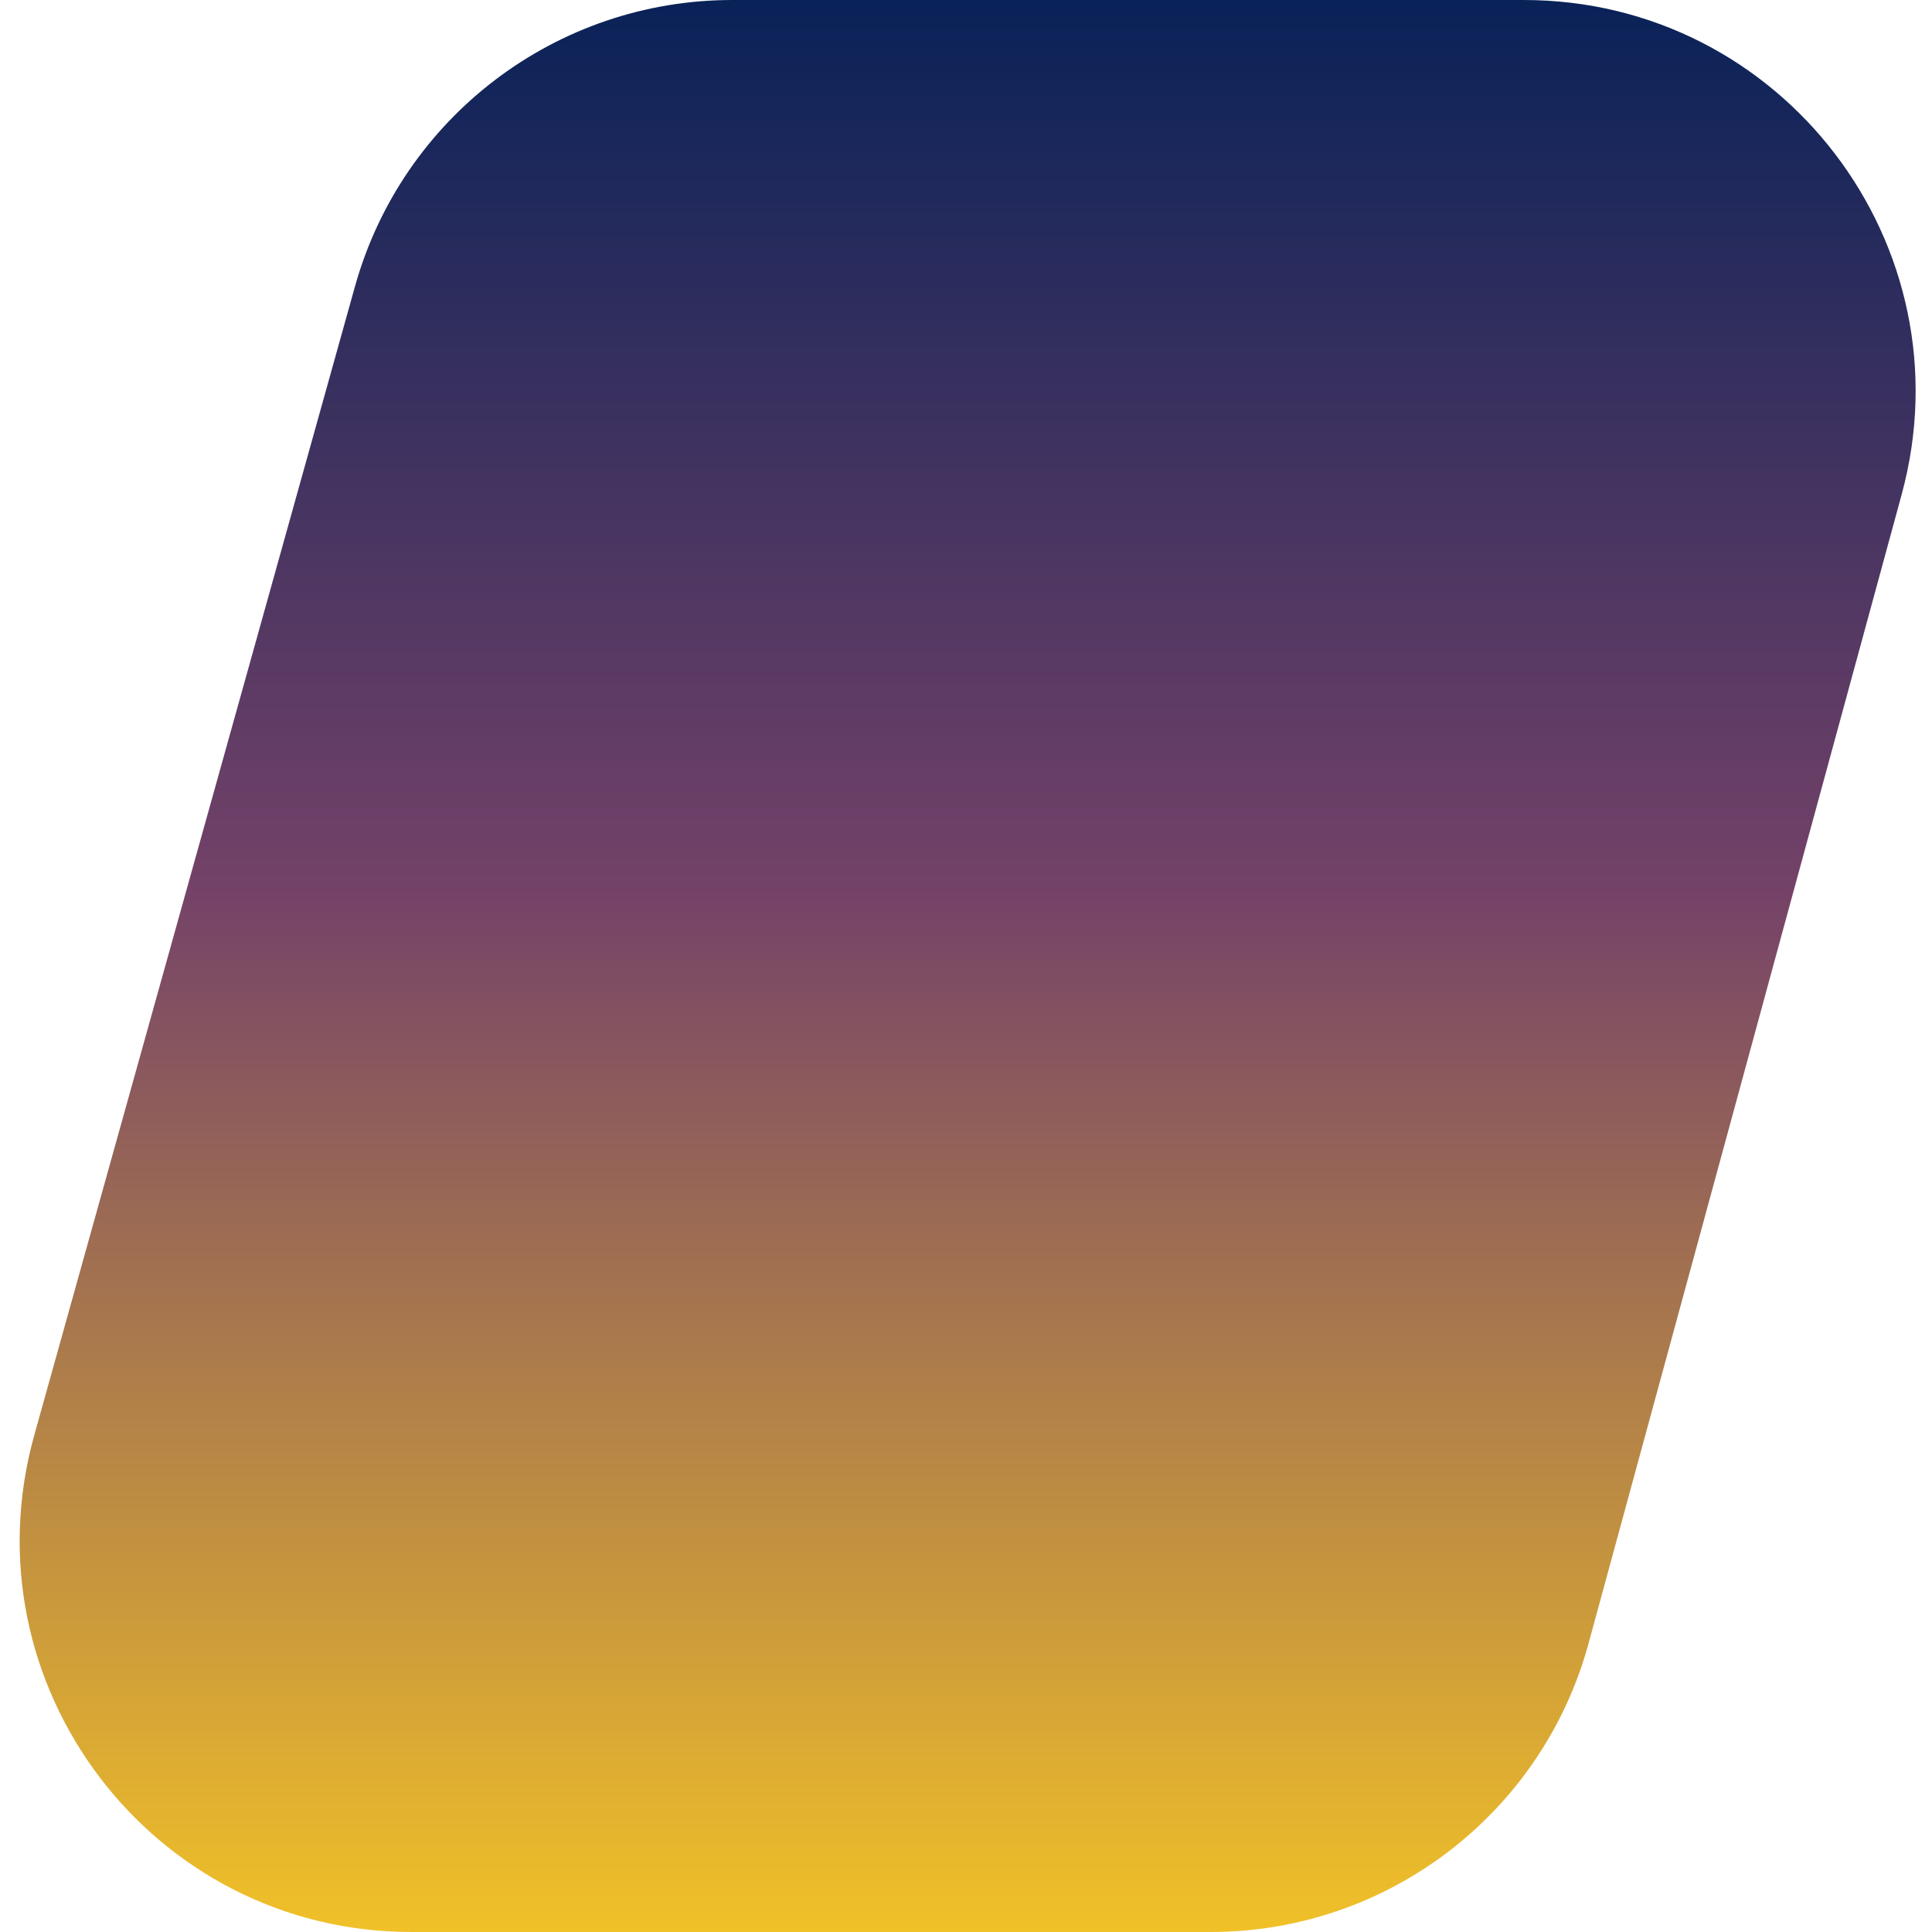
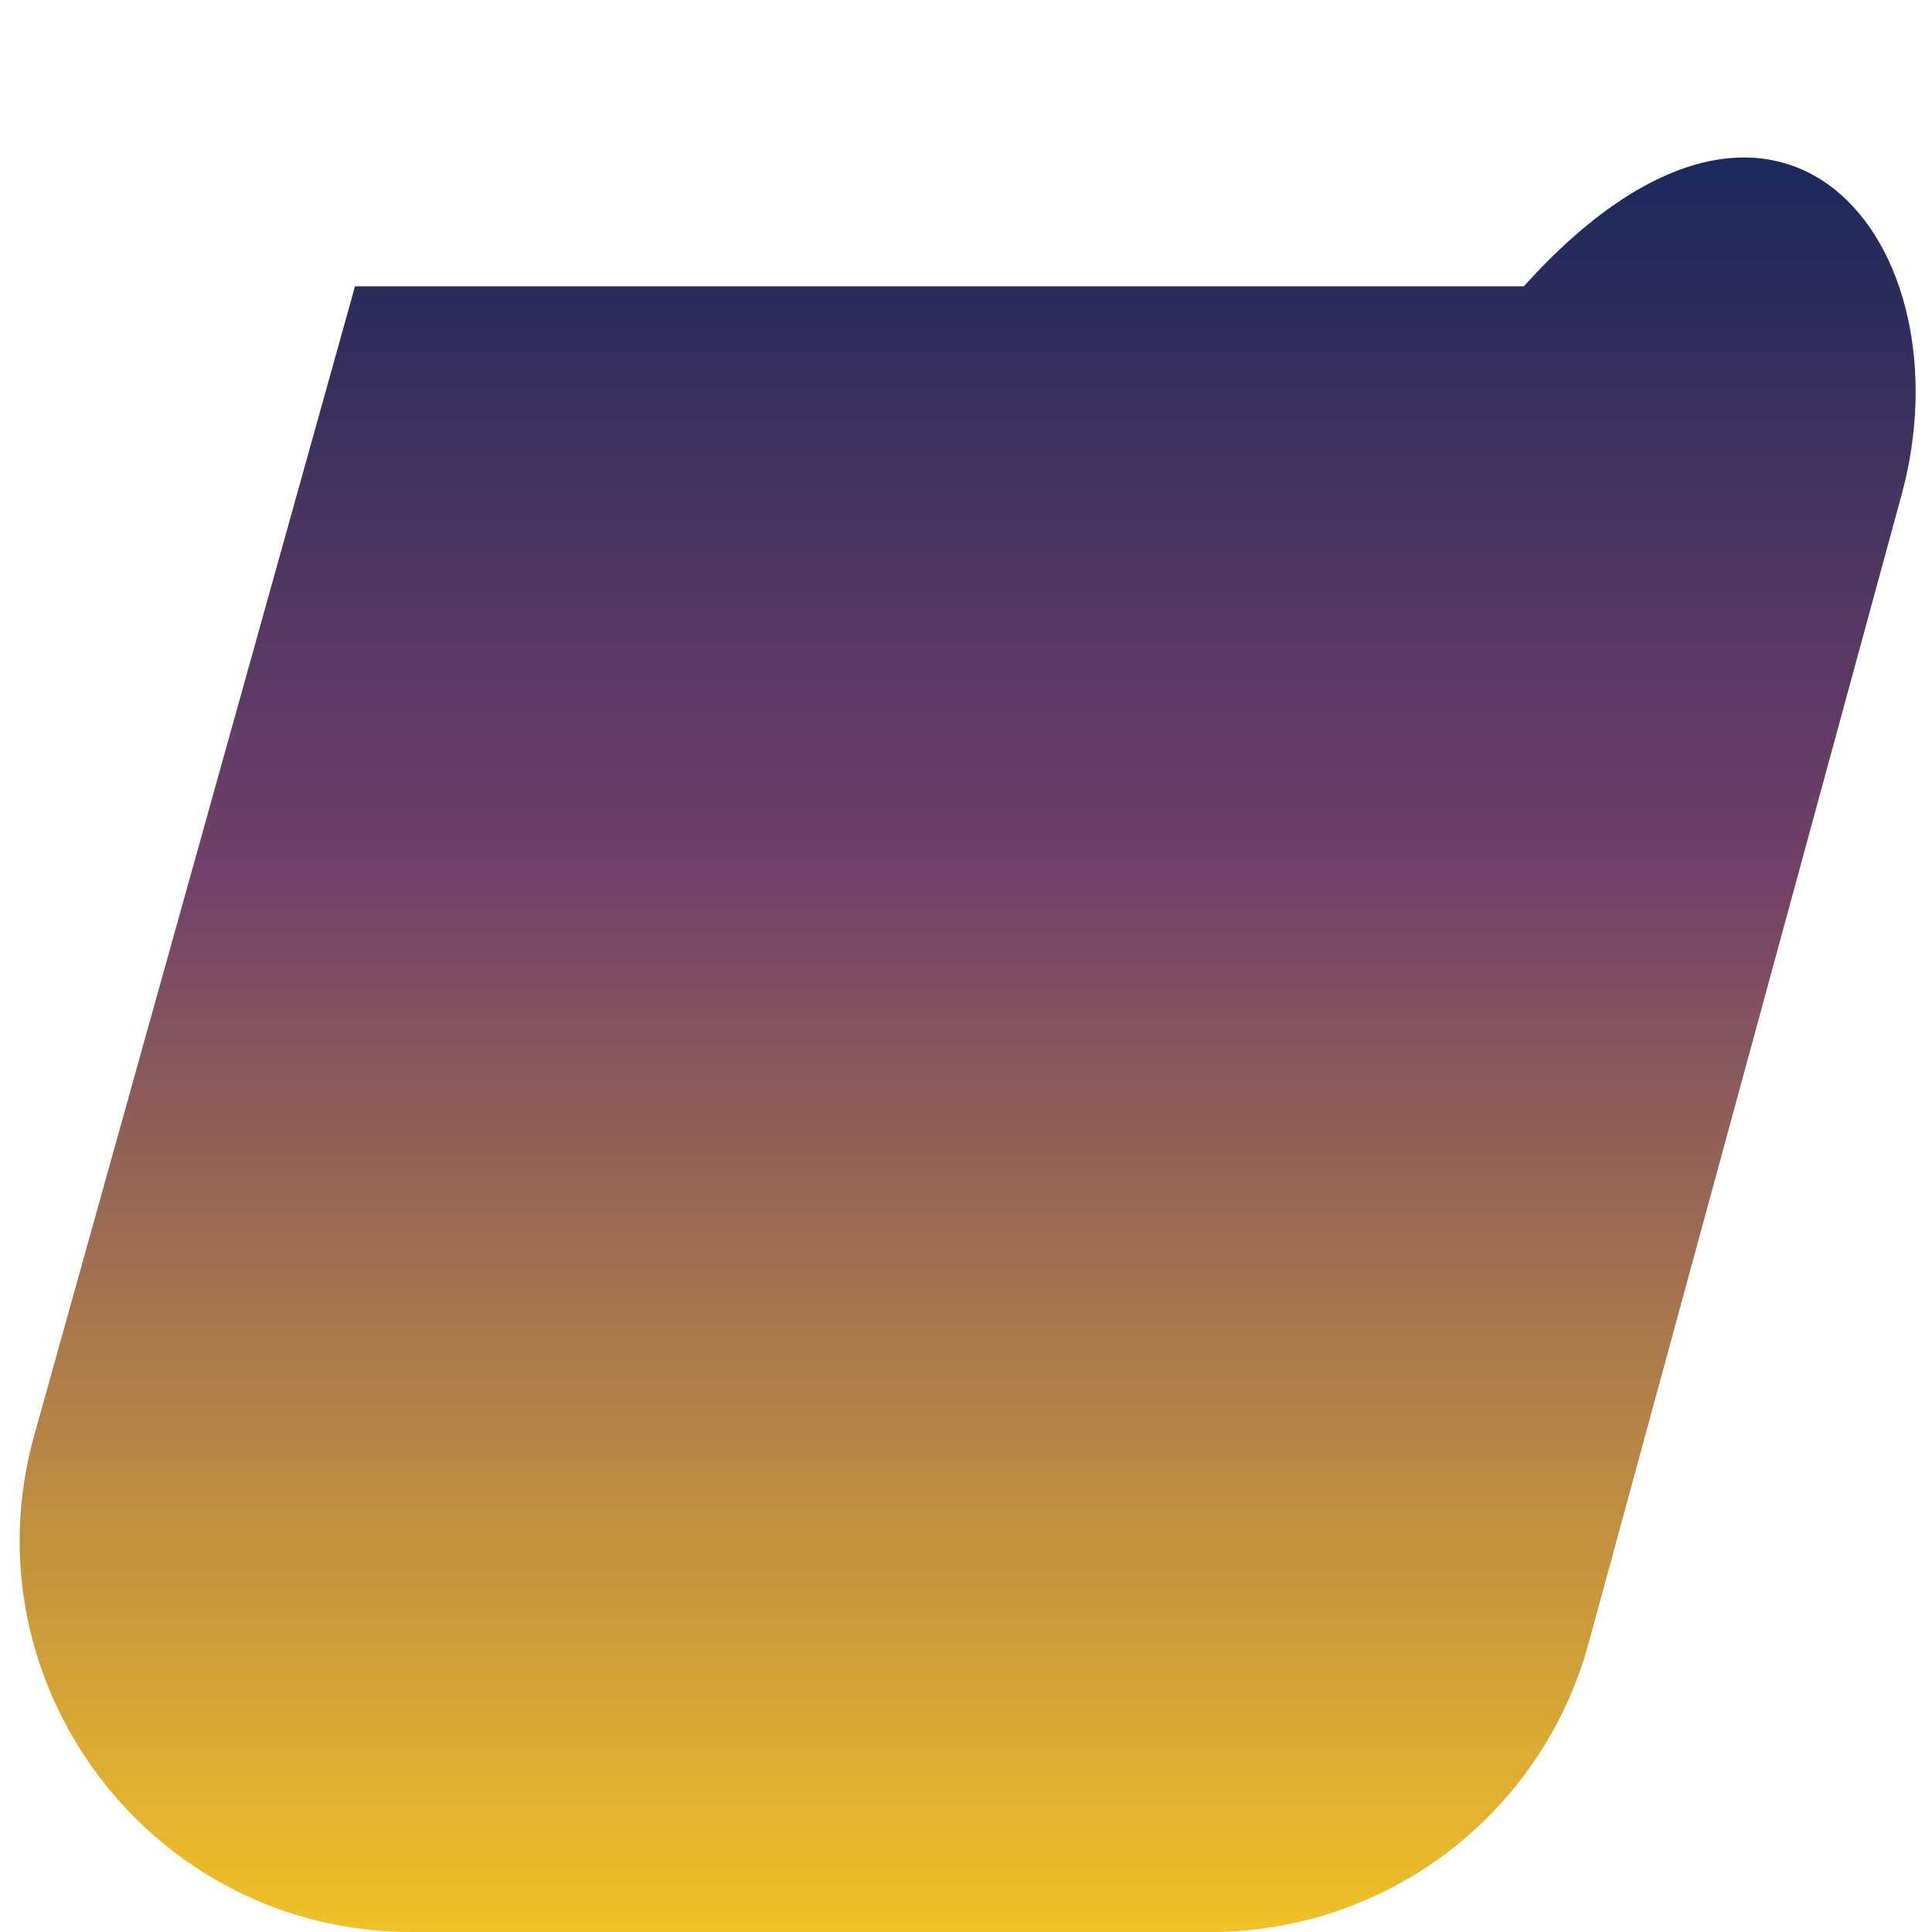
<svg xmlns="http://www.w3.org/2000/svg" width="74" height="74" viewBox="0 0 74 74" fill="none">
-   <path d="M46.374 74H28.396H15.761C5.834 74 -1.356 64.529 1.314 54.966L13.598 10.966C15.409 4.483 21.315 0 28.046 0H58.365C68.254 0 75.438 9.403 72.837 18.944L60.846 62.944C59.067 69.471 53.139 74 46.374 74Z" fill="url(#paint0_linear_710_313)" />
+   <path d="M46.374 74H28.396H15.761C5.834 74 -1.356 64.529 1.314 54.966L13.598 10.966H58.365C68.254 0 75.438 9.403 72.837 18.944L60.846 62.944C59.067 69.471 53.139 74 46.374 74Z" fill="url(#paint0_linear_710_313)" />
  <defs>
    <linearGradient id="paint0_linear_710_313" x1="37" y1="0" x2="37" y2="74" gradientUnits="userSpaceOnUse">
      <stop stop-color="#092258" />
      <stop offset="0.46" stop-color="#744268" />
      <stop offset="1" stop-color="#F1C128" />
    </linearGradient>
  </defs>
</svg>